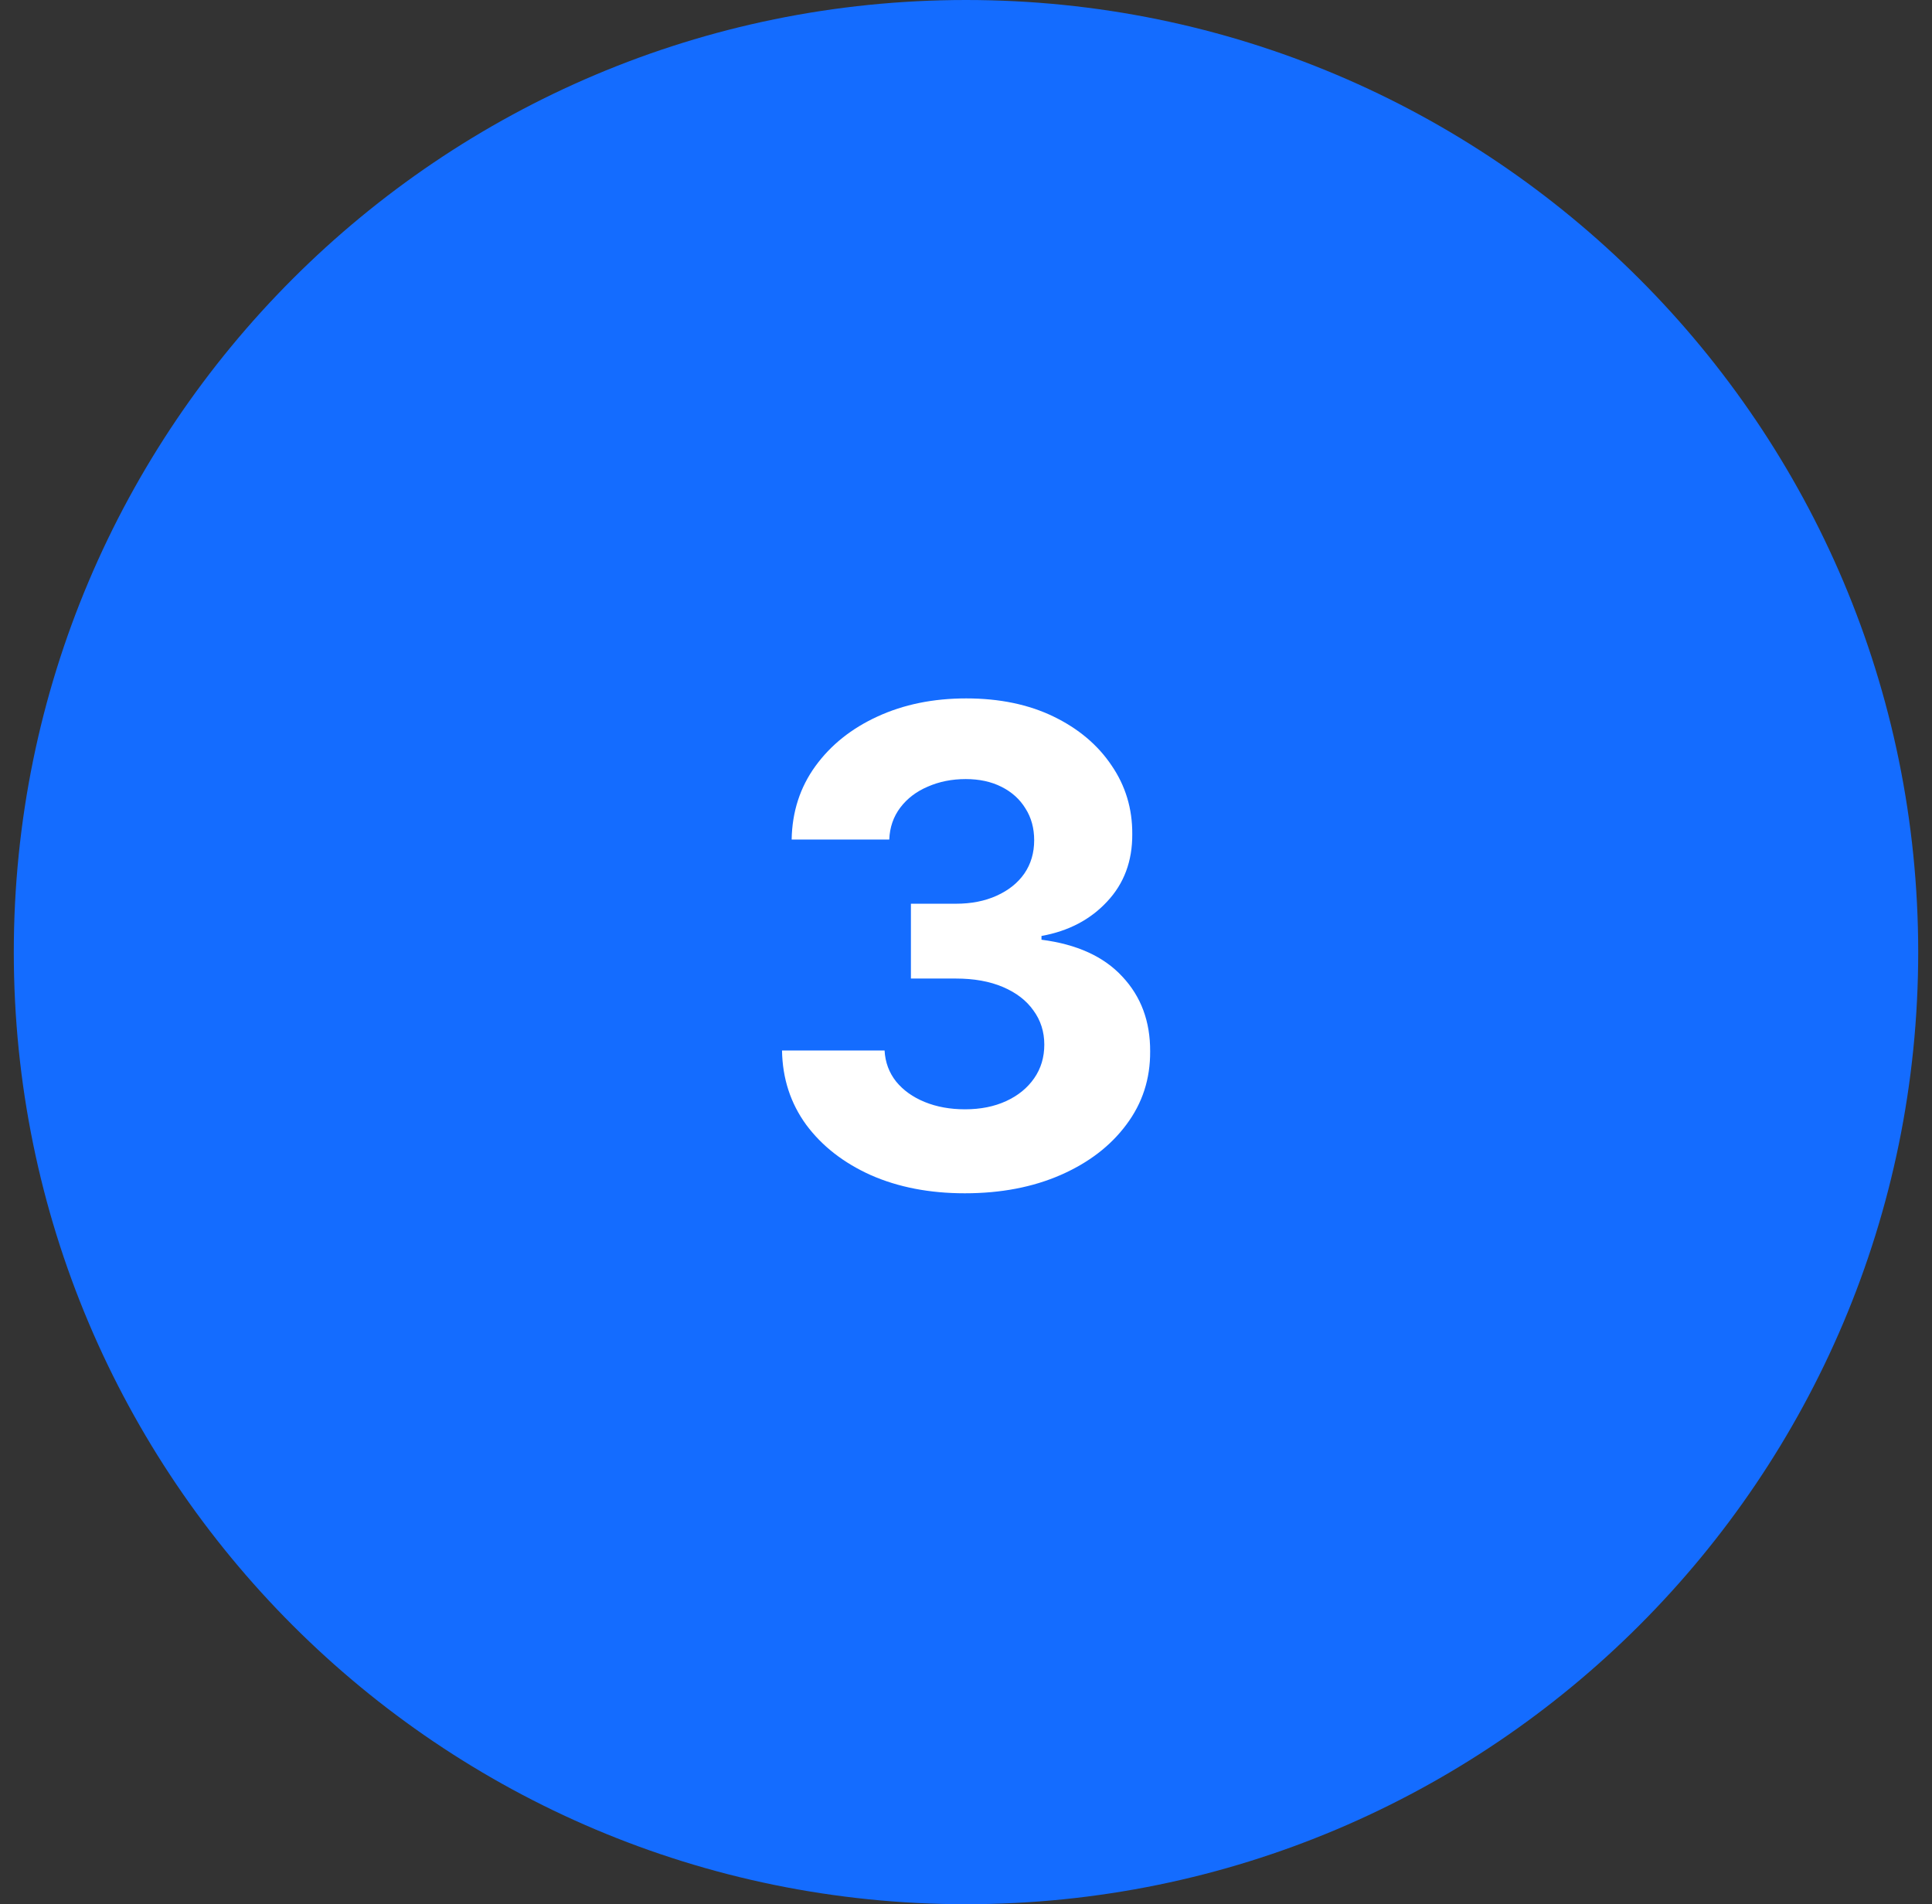
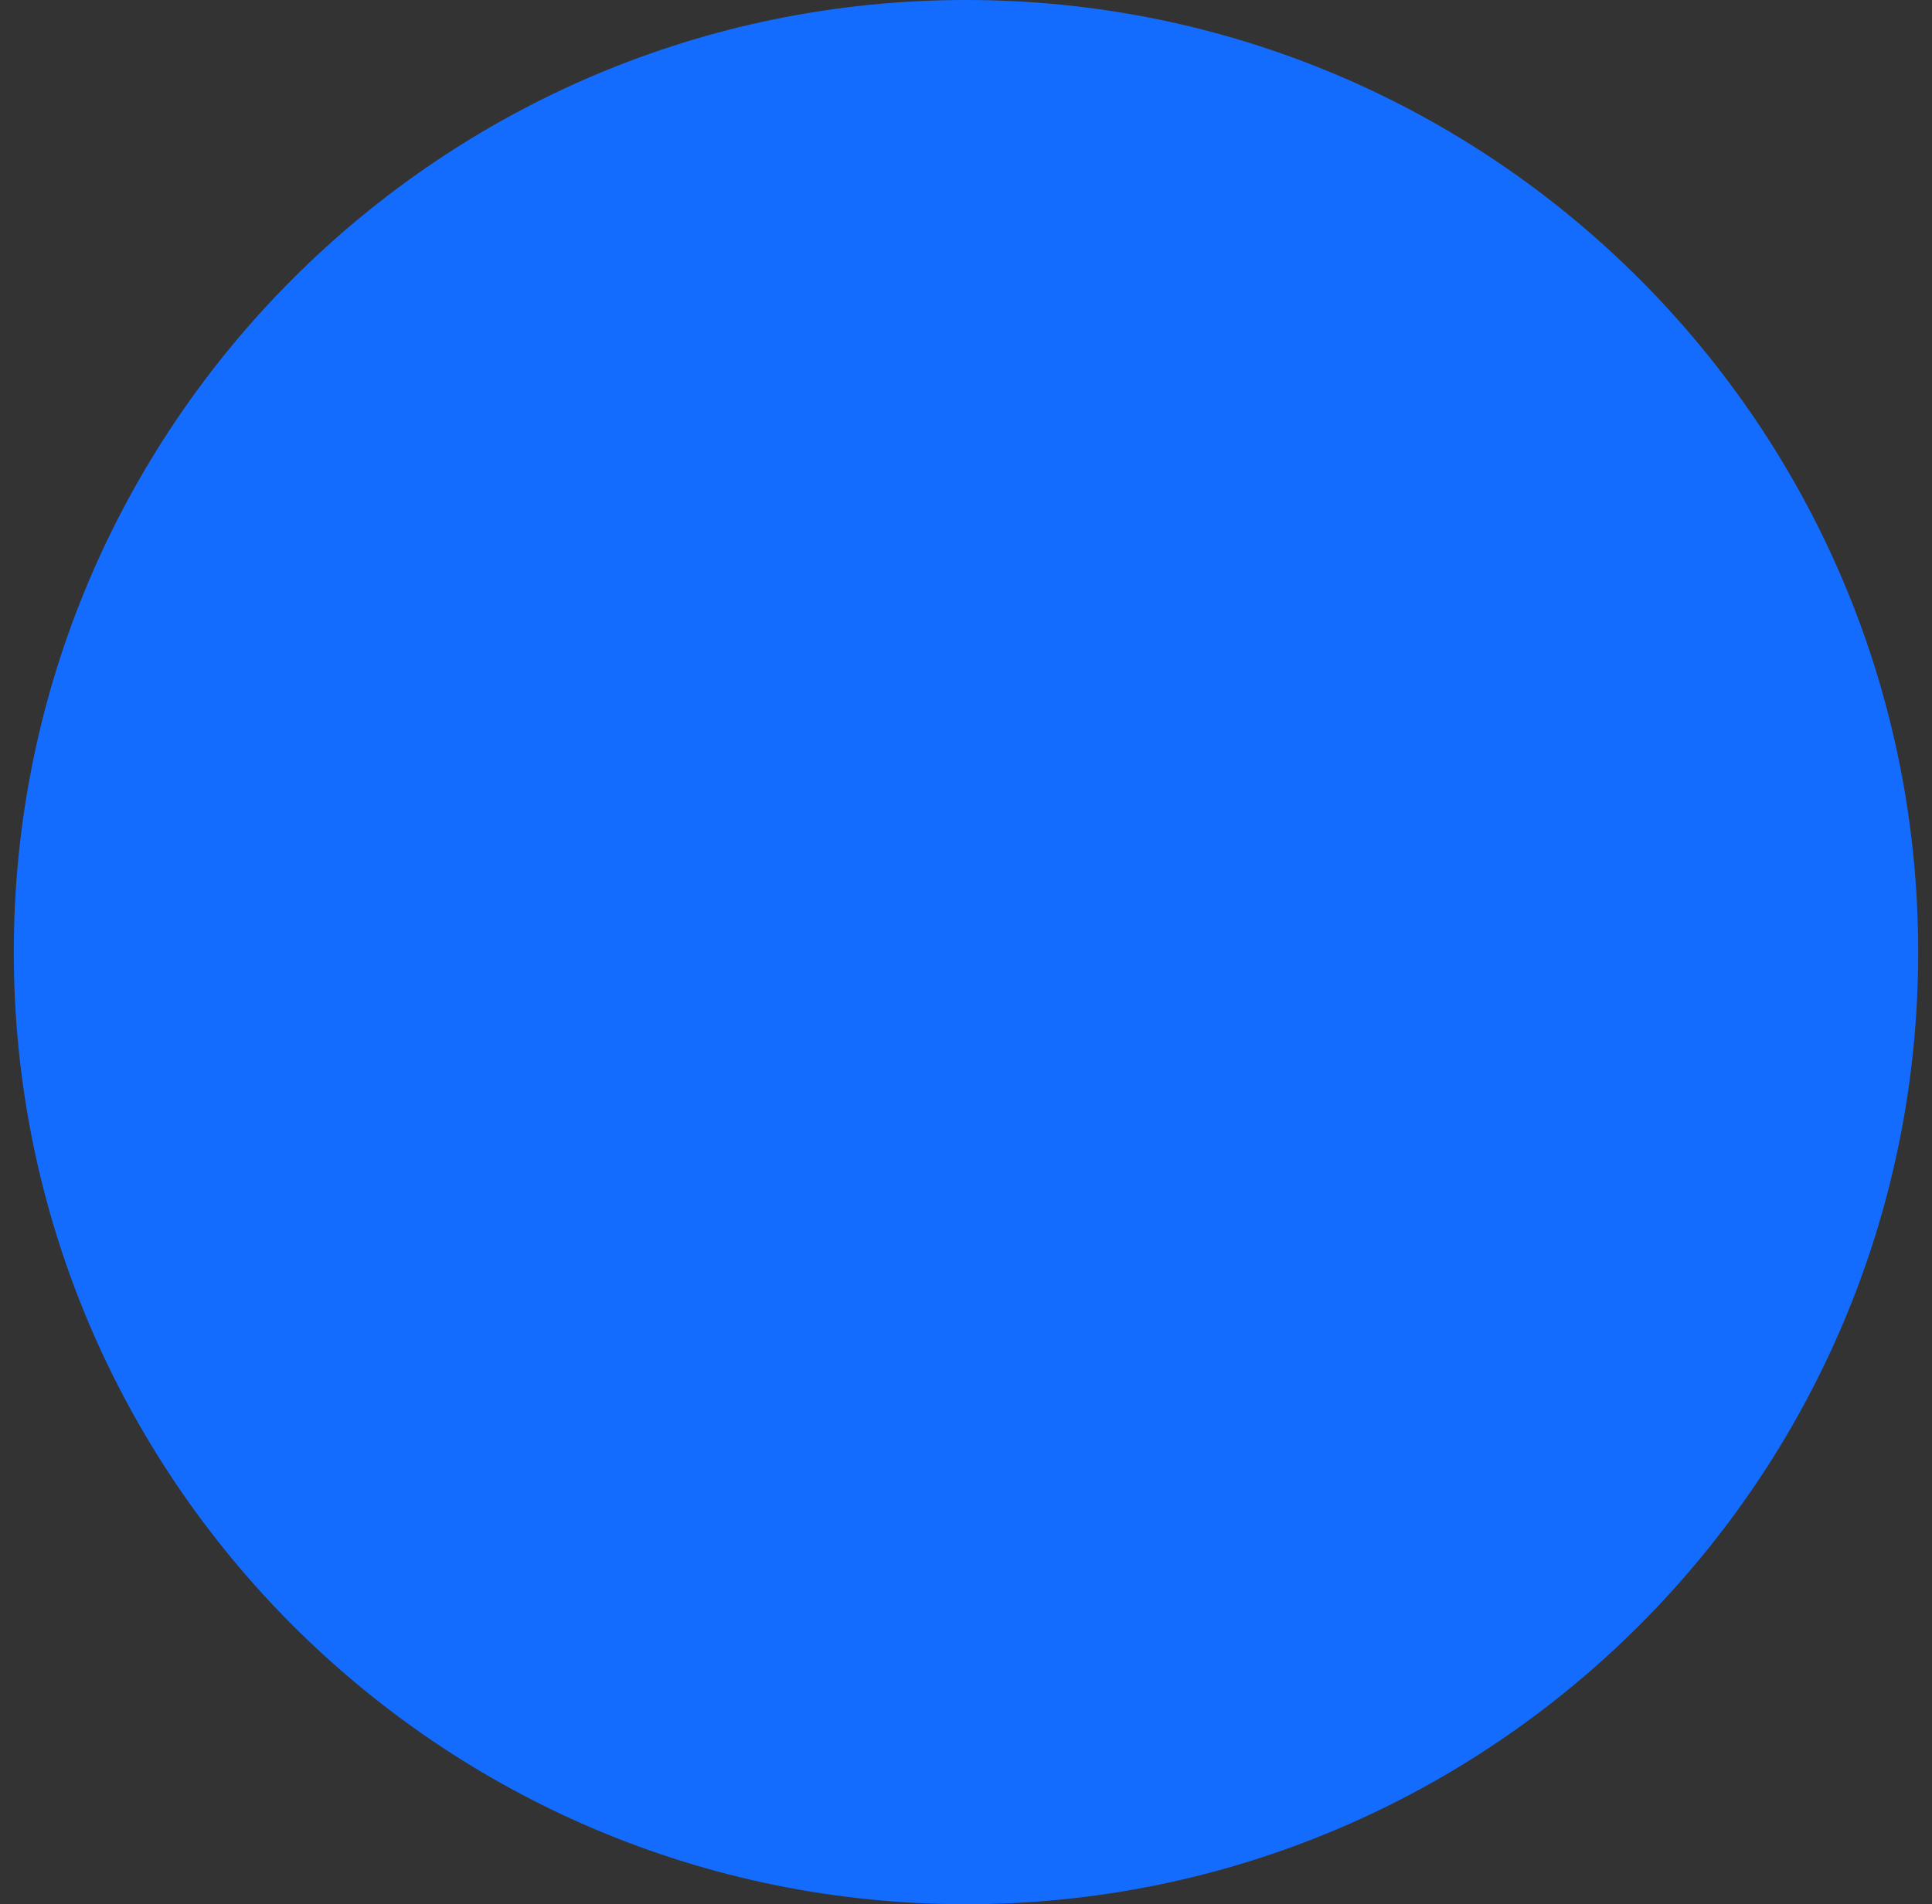
<svg xmlns="http://www.w3.org/2000/svg" width="70" height="69" viewBox="0 0 70 69" fill="none">
  <rect x="0" y="0" width="70" height="69" fill="#333333" stroke="none" />
  <path d="M69.5 34.5C69.5 53.554 54.054 69 35 69C15.946 69 0.5 53.554 0.5 34.5C0.5 15.446 15.946 0 35 0C54.054 0 69.5 15.446 69.5 34.5Z" fill="#146CFF" />
-   <path d="M34.956 43.239C33.683 43.239 32.55 43.02 31.556 42.583C30.567 42.139 29.786 41.531 29.212 40.759C28.644 39.98 28.351 39.083 28.334 38.065H32.05C32.073 38.492 32.212 38.867 32.468 39.19C32.729 39.509 33.075 39.756 33.507 39.932C33.939 40.108 34.425 40.196 34.965 40.196C35.527 40.196 36.024 40.097 36.456 39.898C36.888 39.699 37.226 39.423 37.47 39.071C37.715 38.719 37.837 38.313 37.837 37.852C37.837 37.386 37.706 36.974 37.445 36.617C37.189 36.253 36.82 35.969 36.337 35.764C35.86 35.56 35.291 35.458 34.632 35.458H33.004V32.747H34.632C35.189 32.747 35.681 32.651 36.107 32.458C36.538 32.264 36.874 31.997 37.112 31.656C37.351 31.31 37.47 30.906 37.47 30.446C37.47 30.009 37.365 29.625 37.155 29.296C36.95 28.96 36.661 28.699 36.286 28.511C35.916 28.324 35.485 28.23 34.99 28.23C34.49 28.23 34.033 28.321 33.618 28.503C33.203 28.679 32.871 28.932 32.621 29.261C32.371 29.591 32.237 29.977 32.22 30.421H28.683C28.701 29.415 28.987 28.529 29.544 27.761C30.101 26.994 30.851 26.395 31.794 25.963C32.743 25.526 33.814 25.307 35.007 25.307C36.212 25.307 37.266 25.526 38.169 25.963C39.073 26.401 39.774 26.991 40.274 27.736C40.78 28.474 41.03 29.304 41.024 30.224C41.03 31.202 40.726 32.017 40.112 32.67C39.504 33.324 38.712 33.739 37.735 33.915V34.051C39.019 34.216 39.996 34.662 40.666 35.389C41.343 36.111 41.678 37.014 41.672 38.099C41.678 39.094 41.391 39.977 40.811 40.75C40.237 41.523 39.445 42.131 38.433 42.574C37.422 43.017 36.263 43.239 34.956 43.239Z" fill="white" />
</svg>